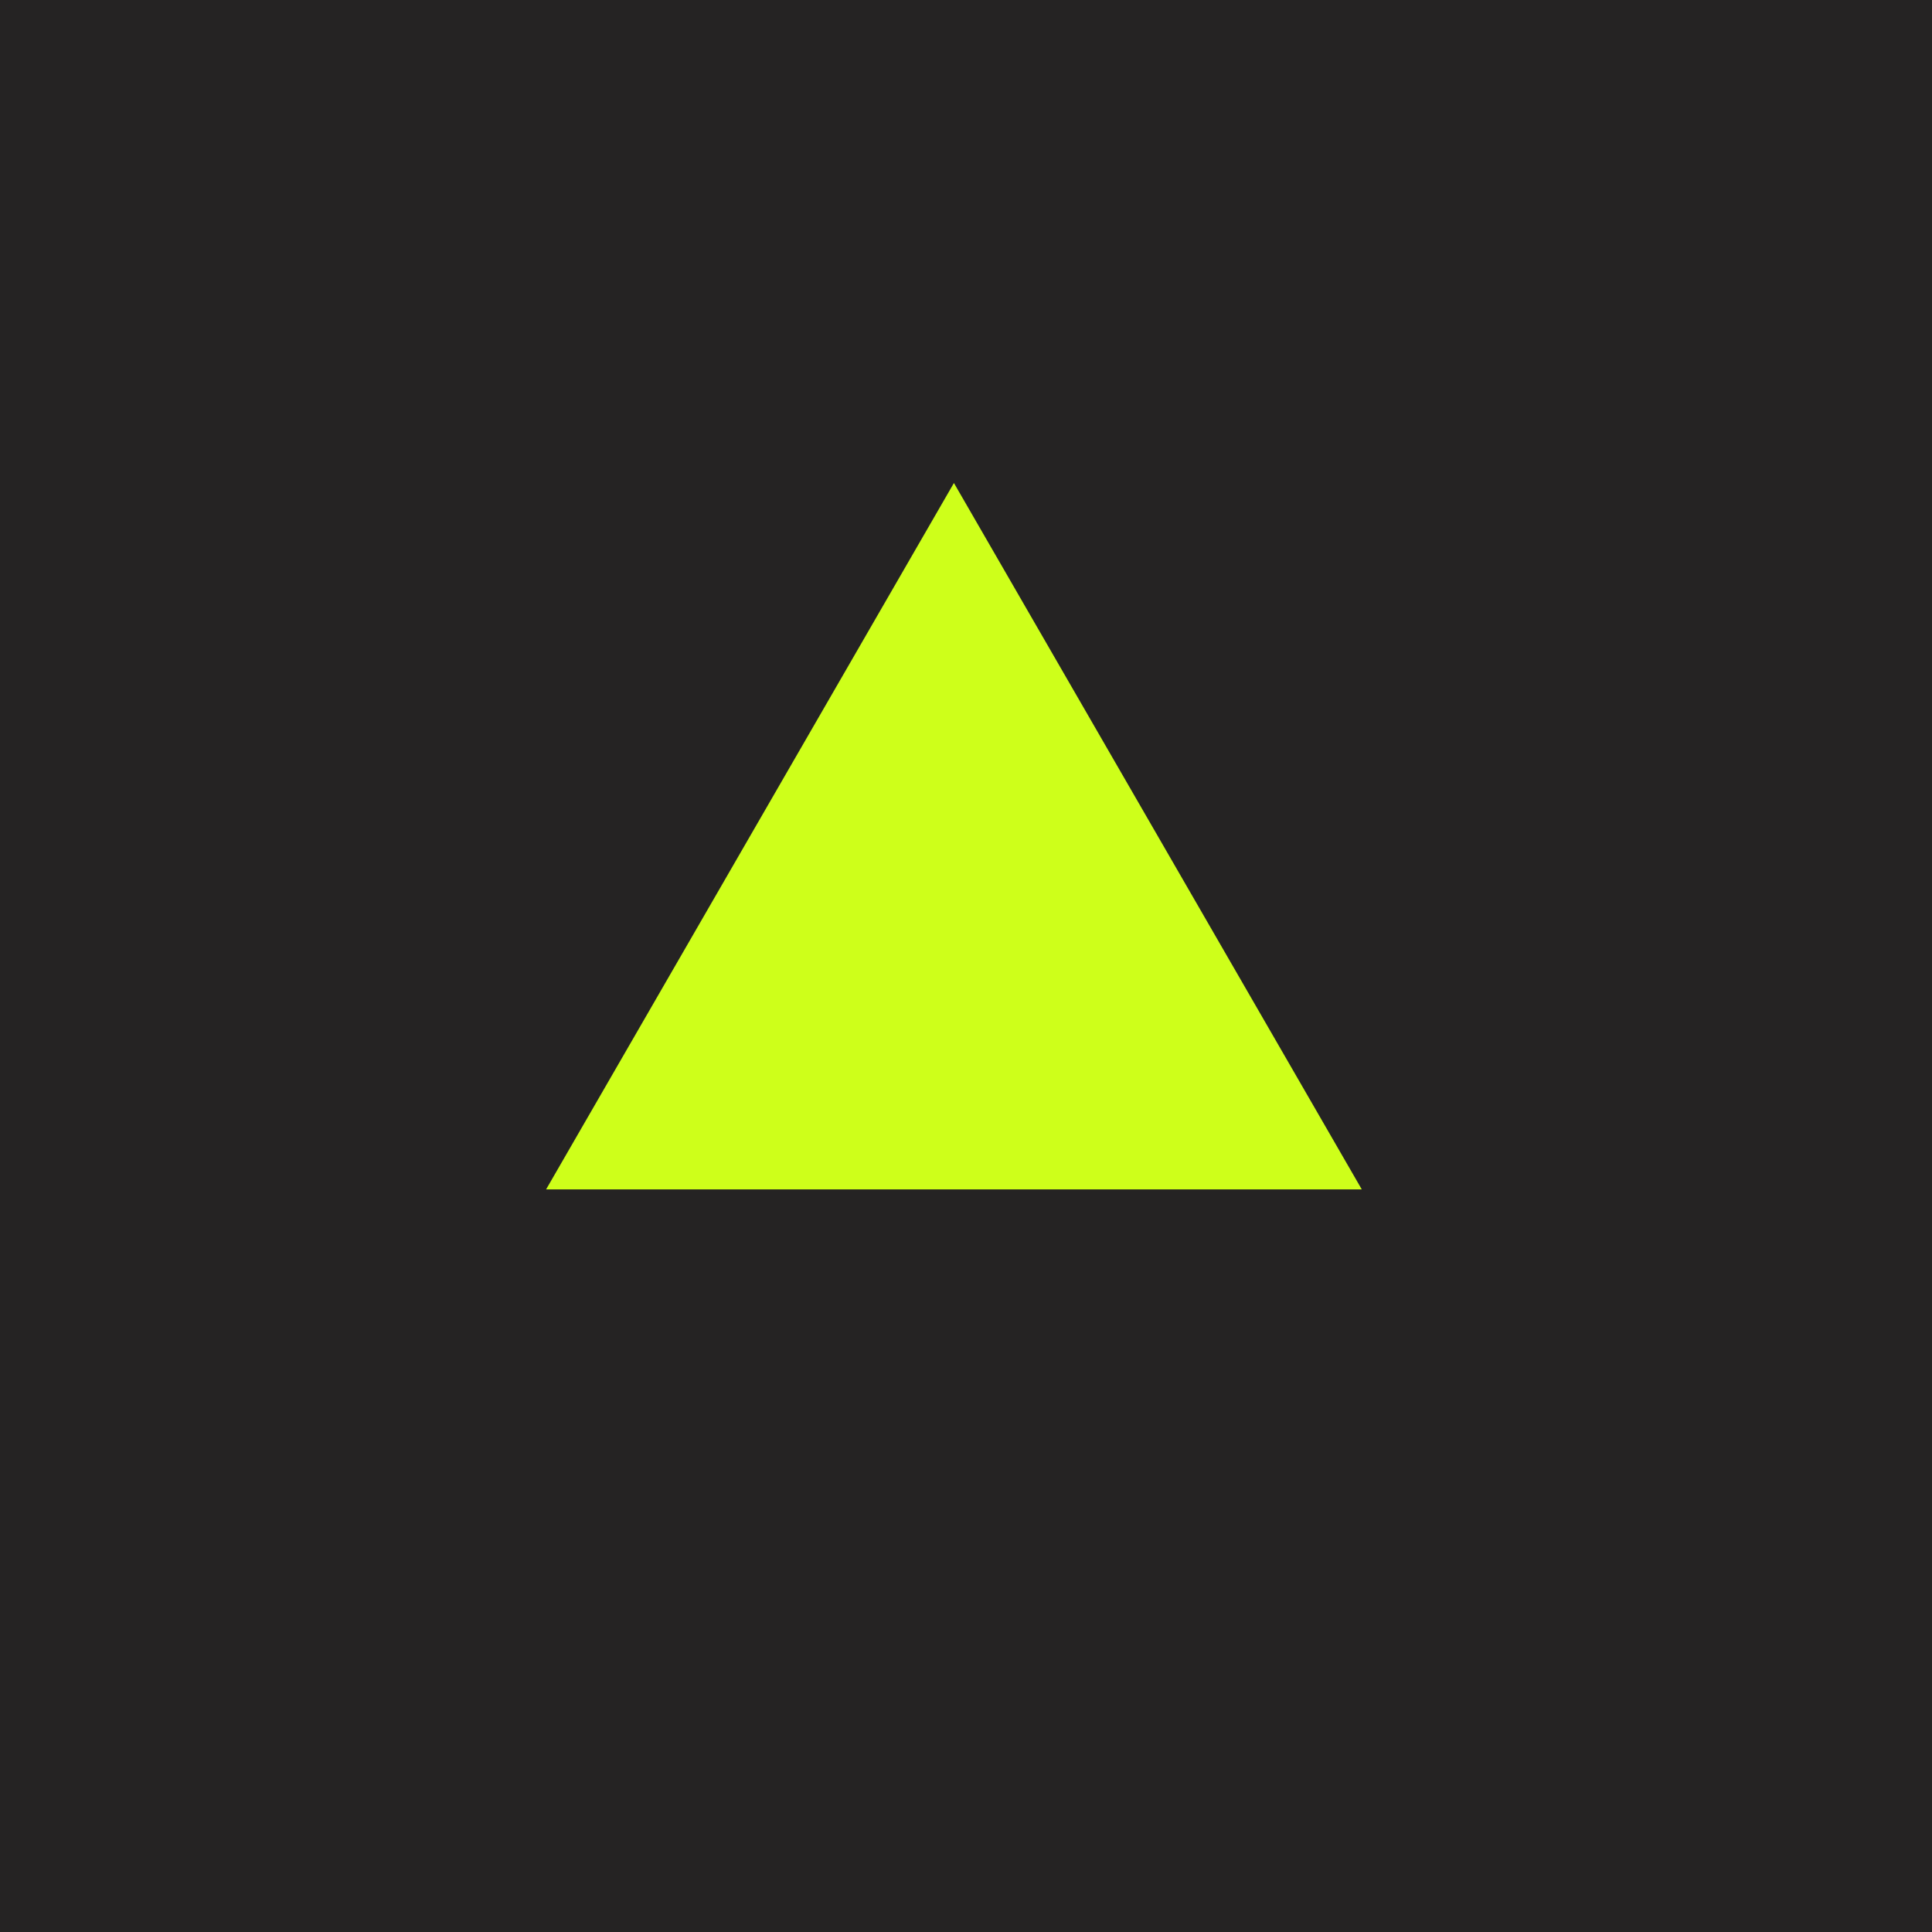
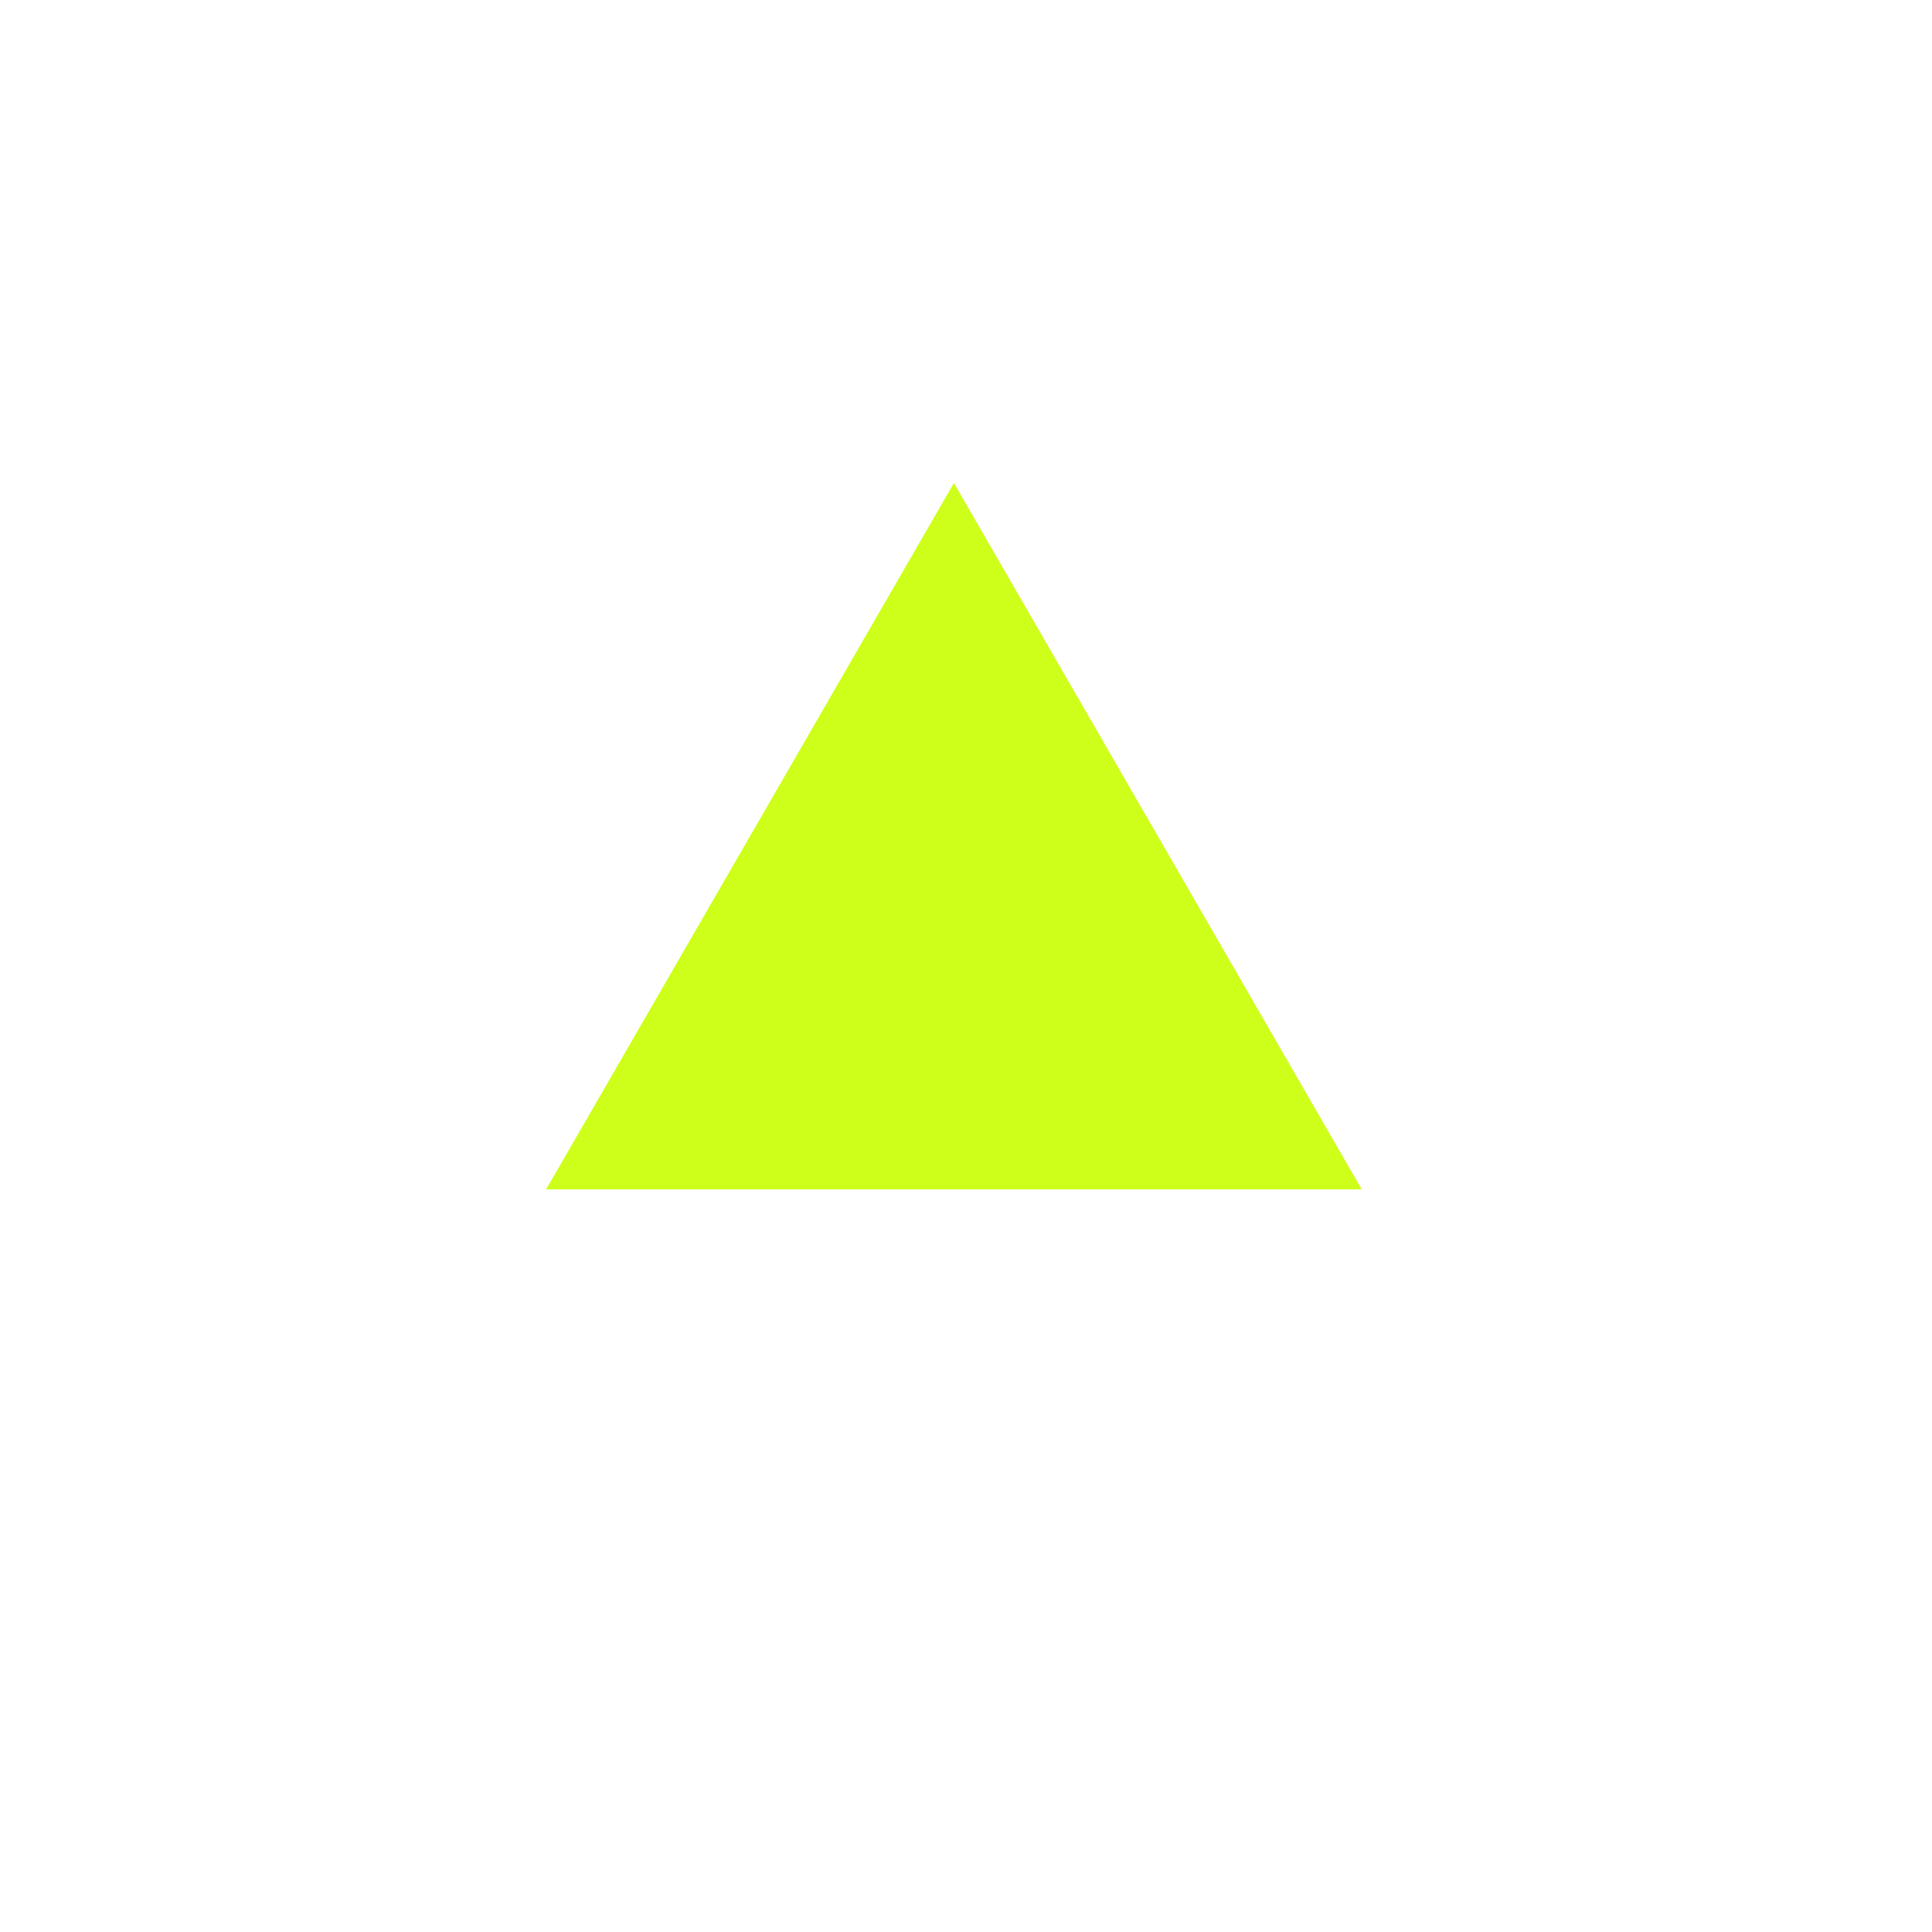
<svg xmlns="http://www.w3.org/2000/svg" width="80" height="80" viewBox="0 0 80 80" fill="none">
-   <rect width="80" height="80" fill="#252323" />
  <path d="M39.5 20L56.388 49.25H22.613L39.5 20Z" fill="#CEFF1A" />
</svg>